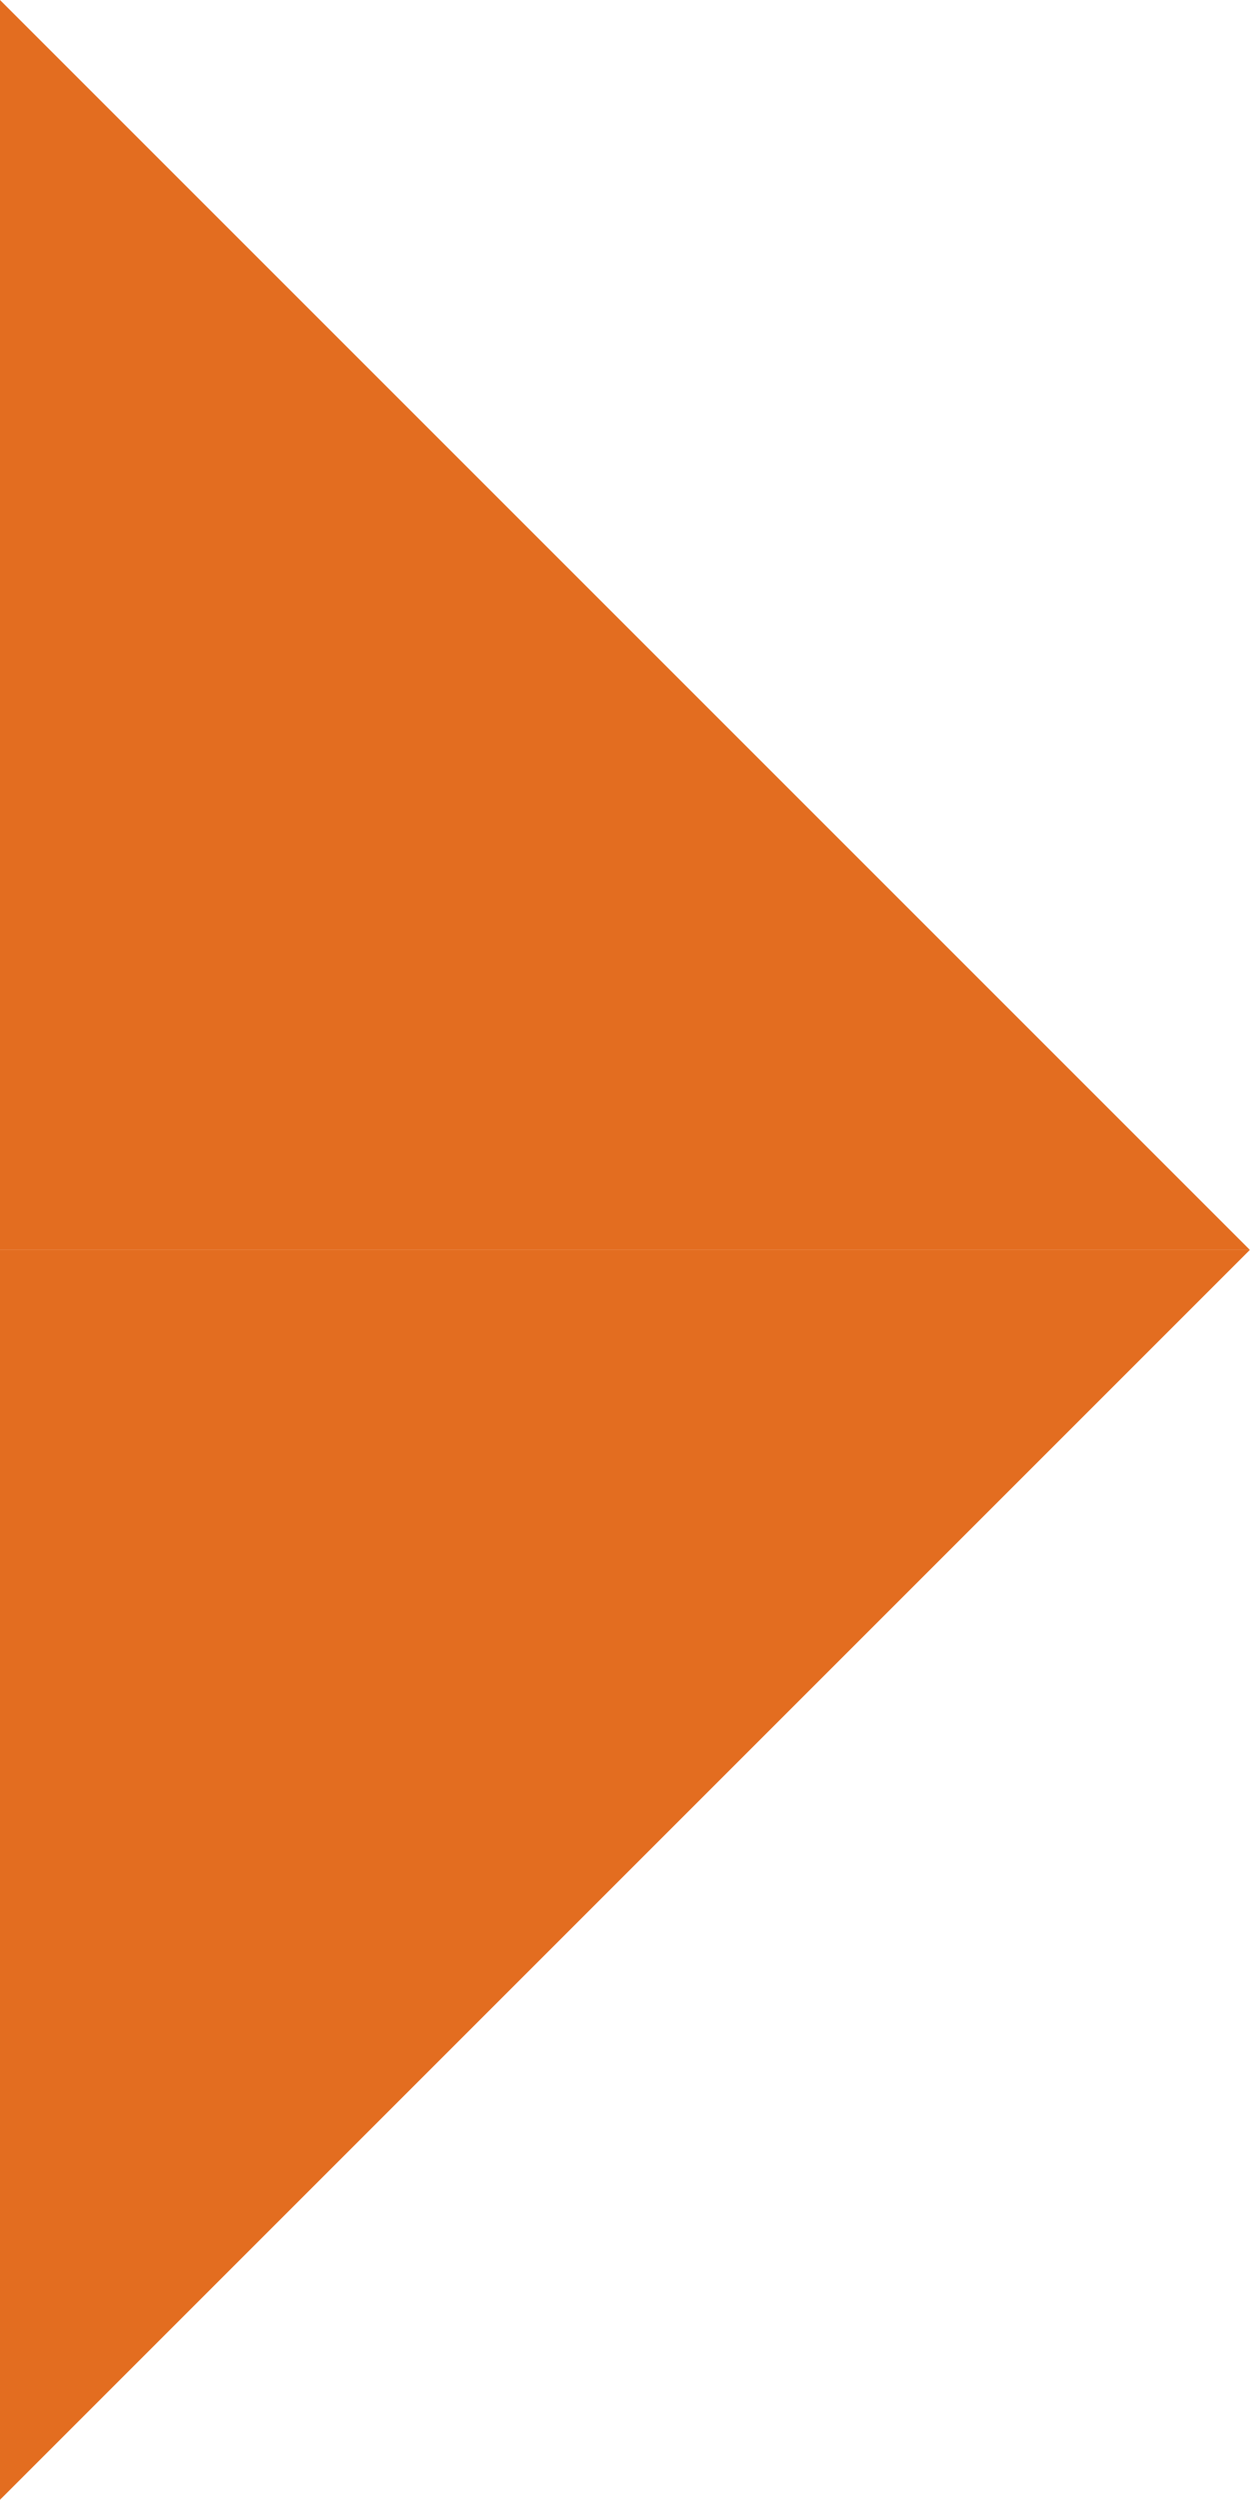
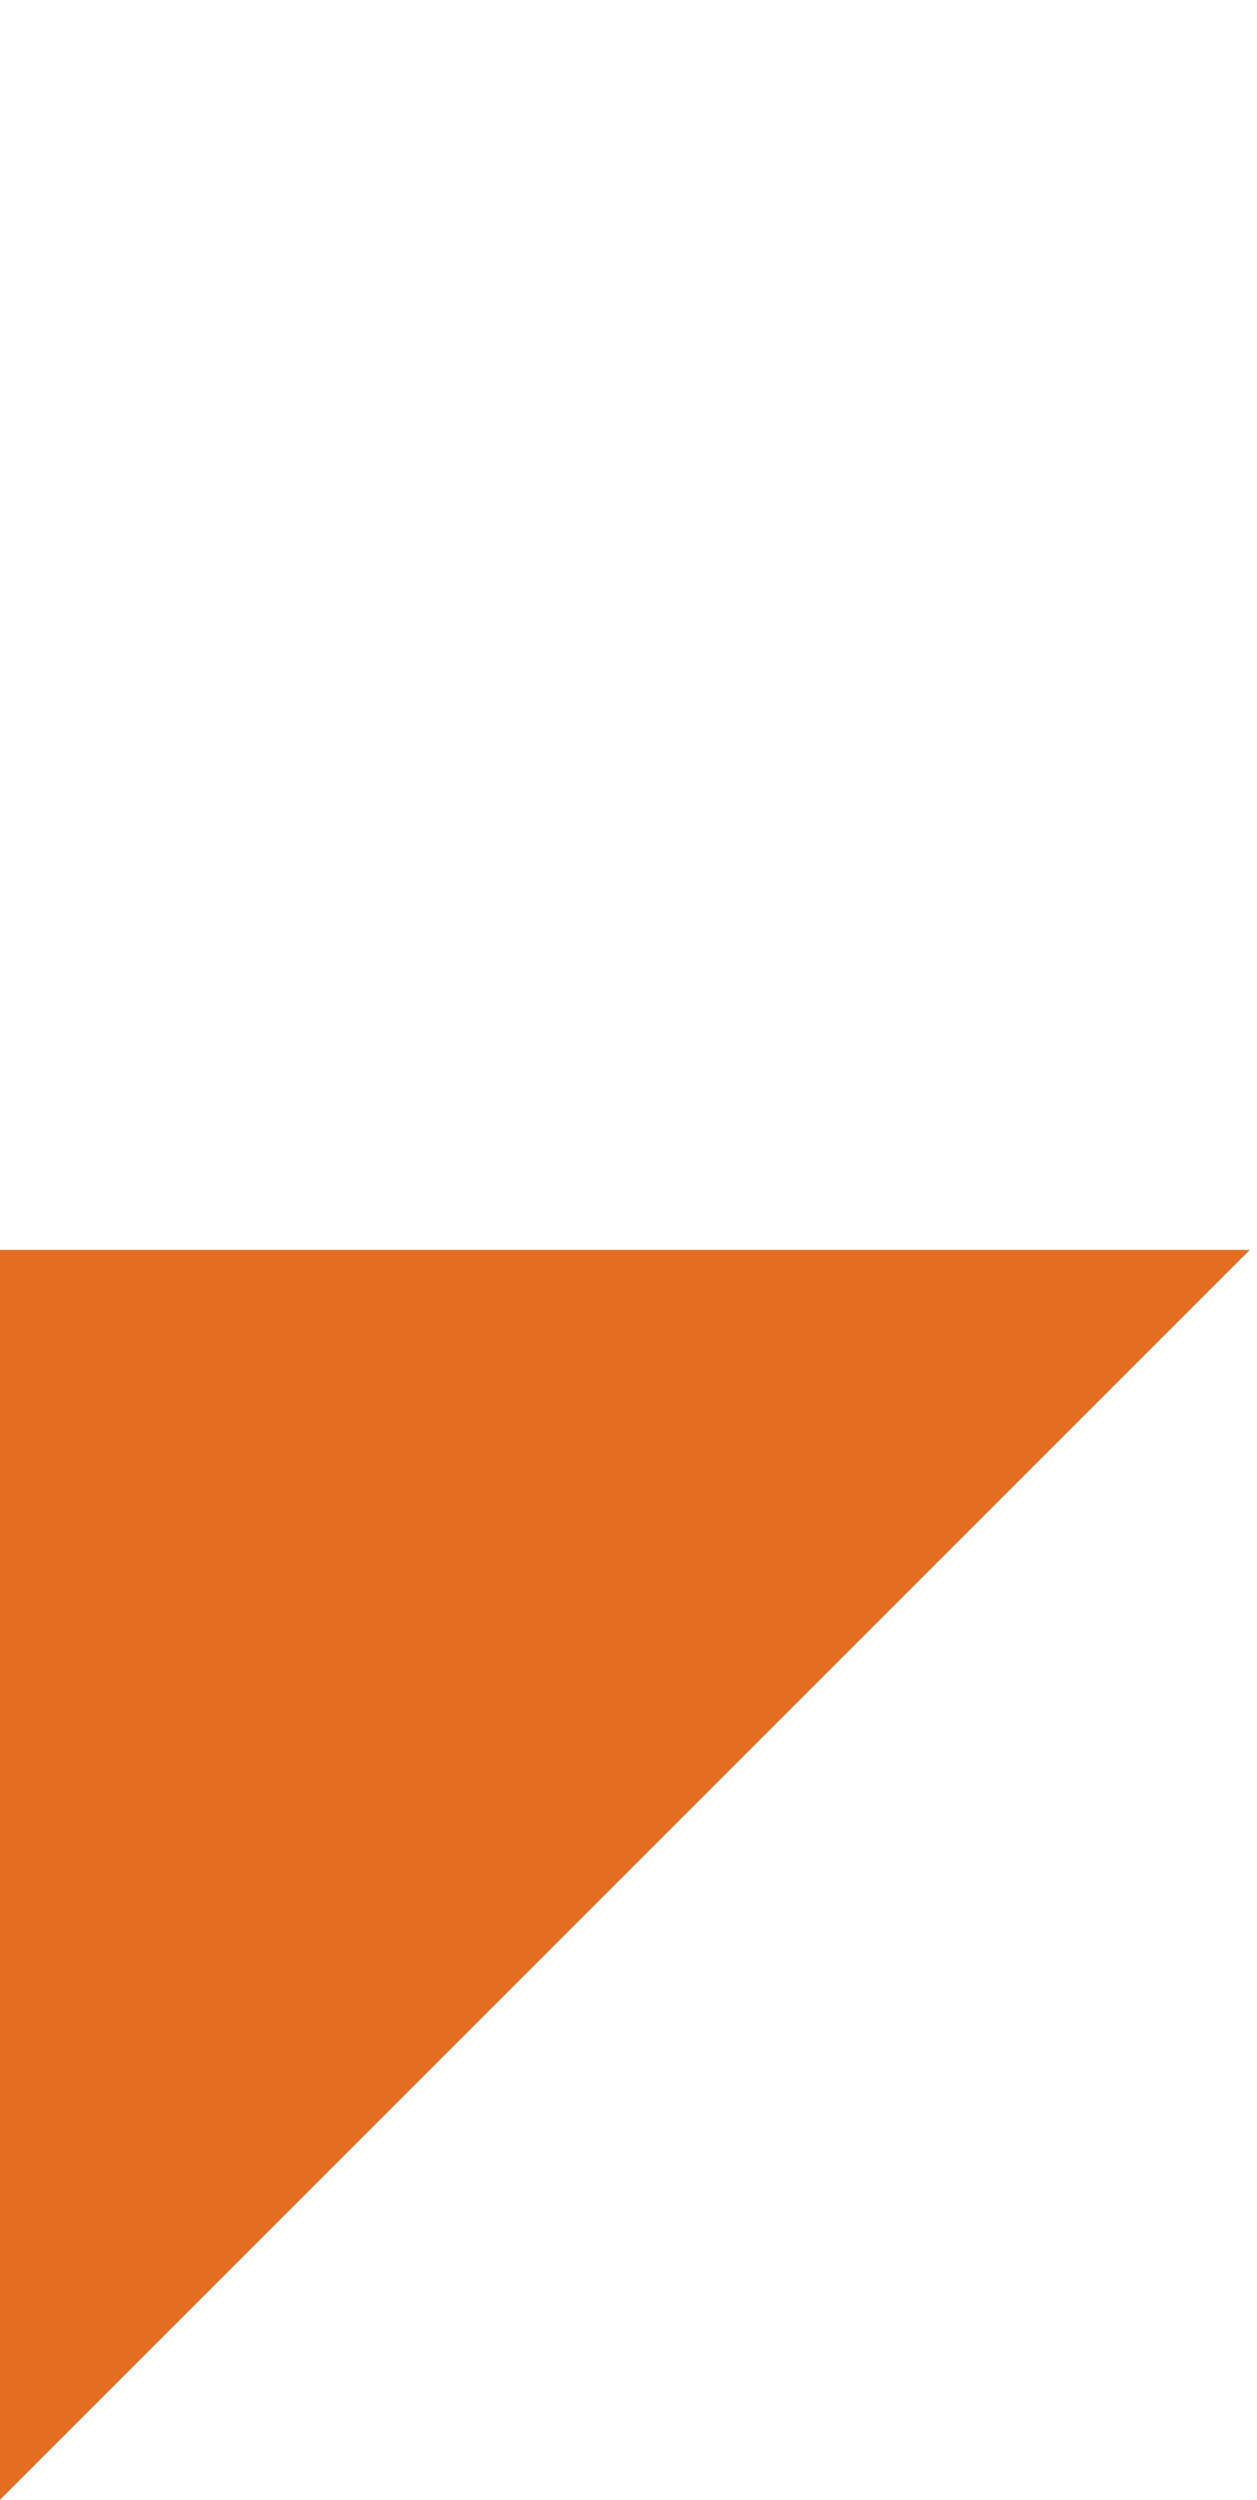
<svg xmlns="http://www.w3.org/2000/svg" width="88" height="175" viewBox="0 0 88 175" fill="none">
-   <path d="M-1.52588e-05 175L-7.6093e-06 87.5L87.5 87.5L-1.52588e-05 175Z" fill="#E36D20" />
-   <path d="M87.5 87.5L1.63022e-05 87.5L1.52588e-05 1.04343e-06L87.5 87.5Z" fill="#E36D20" />
+   <path d="M-1.52588e-05 175L-7.6093e-06 87.5L87.5 87.5L-1.52588e-05 175" fill="#E36D20" />
</svg>